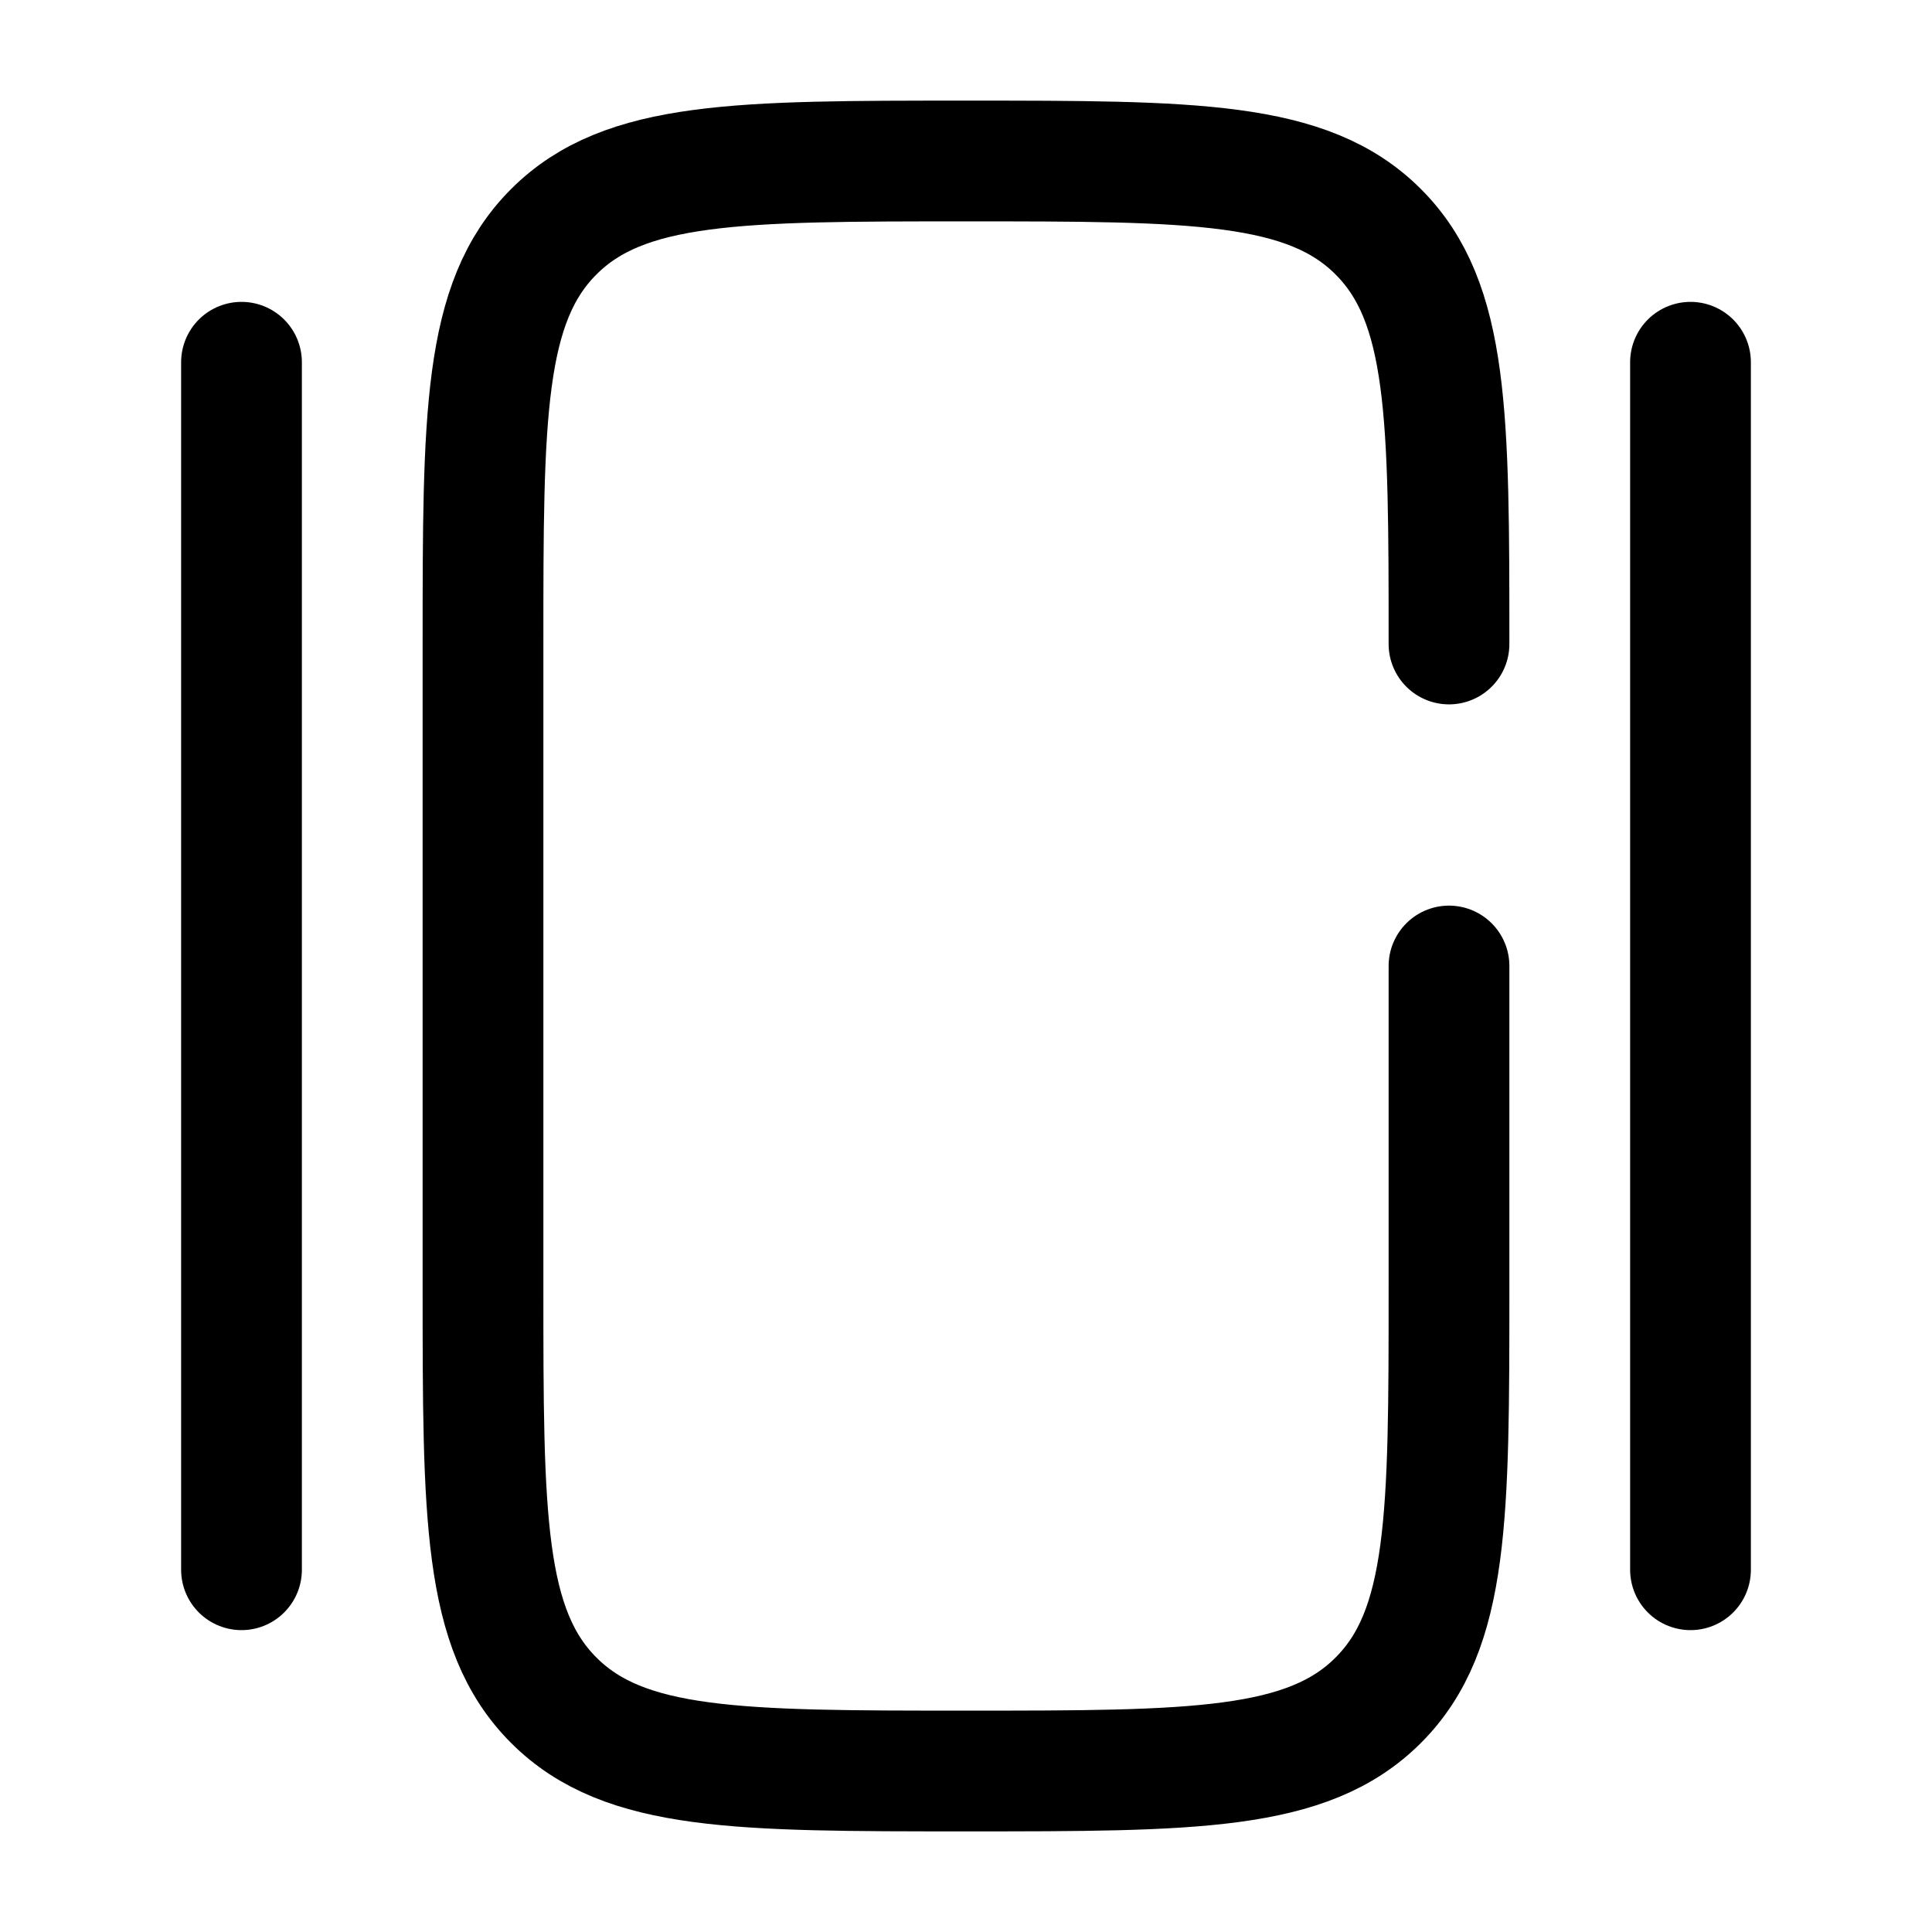
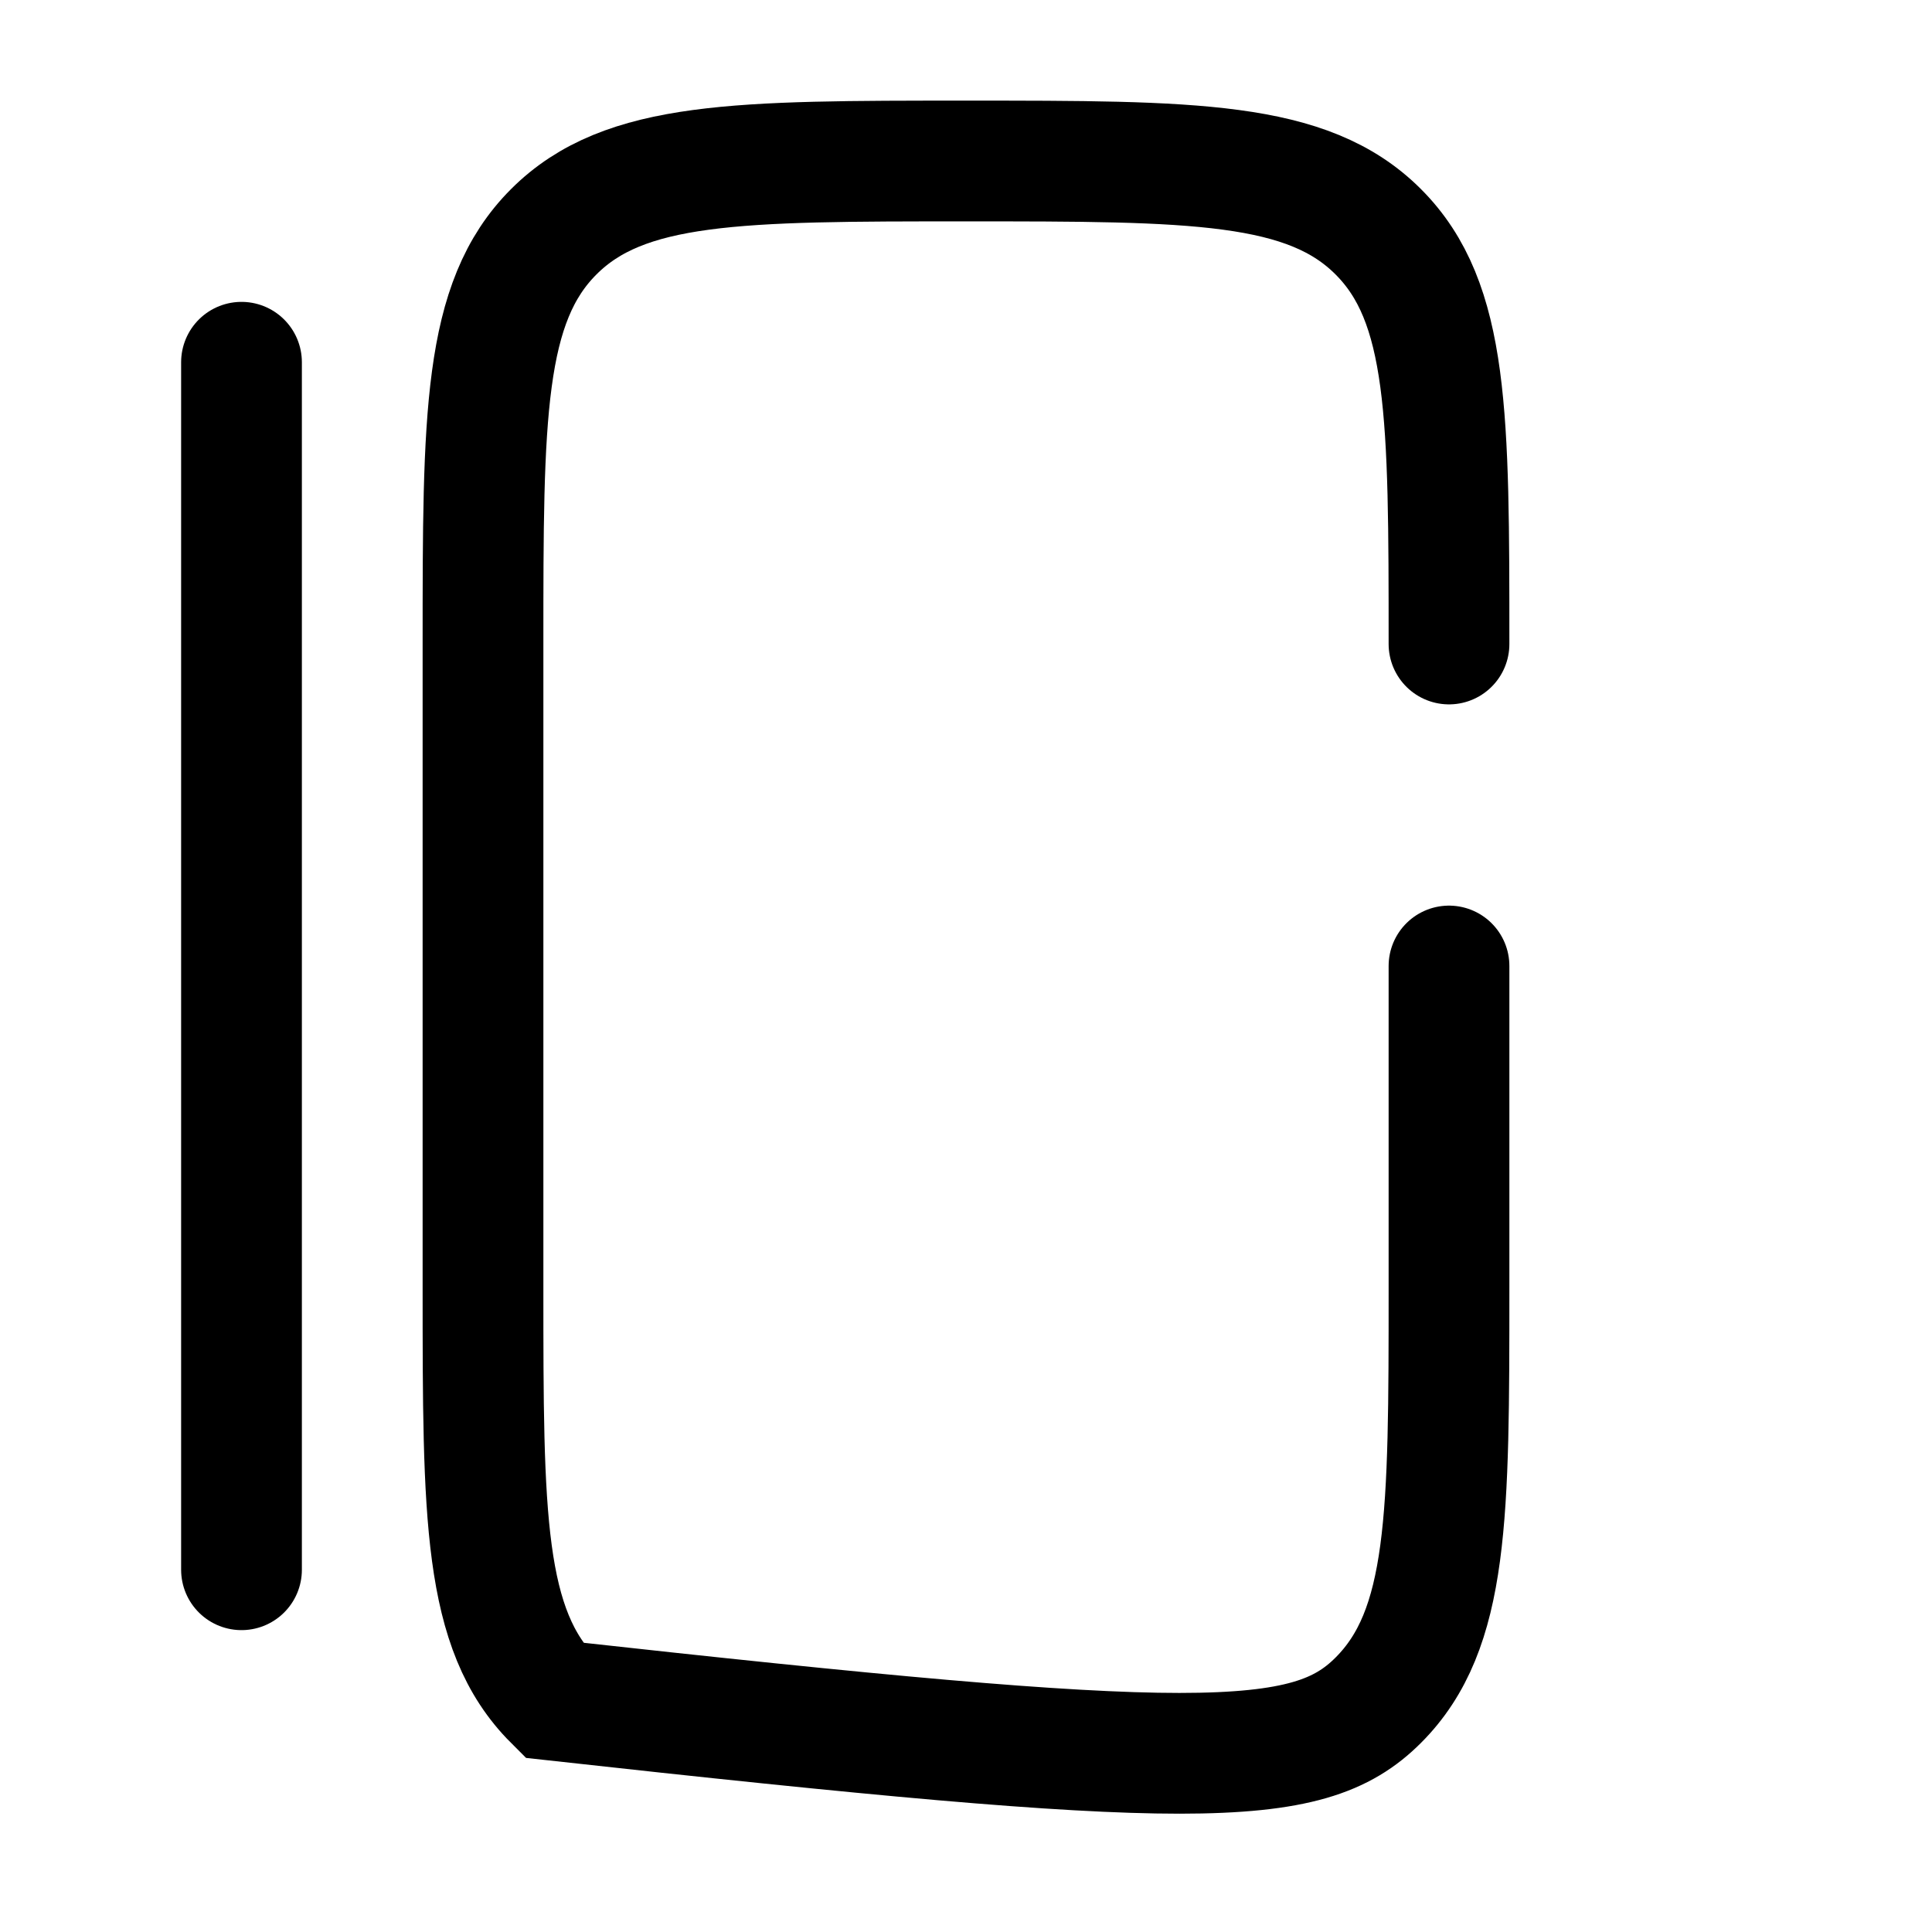
<svg xmlns="http://www.w3.org/2000/svg" width="24" height="24" viewBox="0 0 24 24" fill="none">
-   <path d="M18 8C18 5.172 18 3.757 17.121 2.879C16.243 2 14.828 2 12 2C9.172 2 7.757 2 6.879 2.879C6 3.757 6 5.172 6 8V16C6 18.828 6 20.243 6.879 21.121C7.757 22 9.172 22 12 22C14.828 22 16.243 22 17.121 21.121C18 20.243 18 18.828 18 16V12" stroke="black" stroke-width="1.5" stroke-linecap="round" />
-   <path d="M21 4.5L21 19.5" stroke="black" stroke-width="1.5" stroke-linecap="round" />
+   <path d="M18 8C18 5.172 18 3.757 17.121 2.879C16.243 2 14.828 2 12 2C9.172 2 7.757 2 6.879 2.879C6 3.757 6 5.172 6 8V16C6 18.828 6 20.243 6.879 21.121C14.828 22 16.243 22 17.121 21.121C18 20.243 18 18.828 18 16V12" stroke="black" stroke-width="1.5" stroke-linecap="round" />
  <path d="M3 4.5L3 19.5" stroke="black" stroke-width="1.5" stroke-linecap="round" />
</svg>